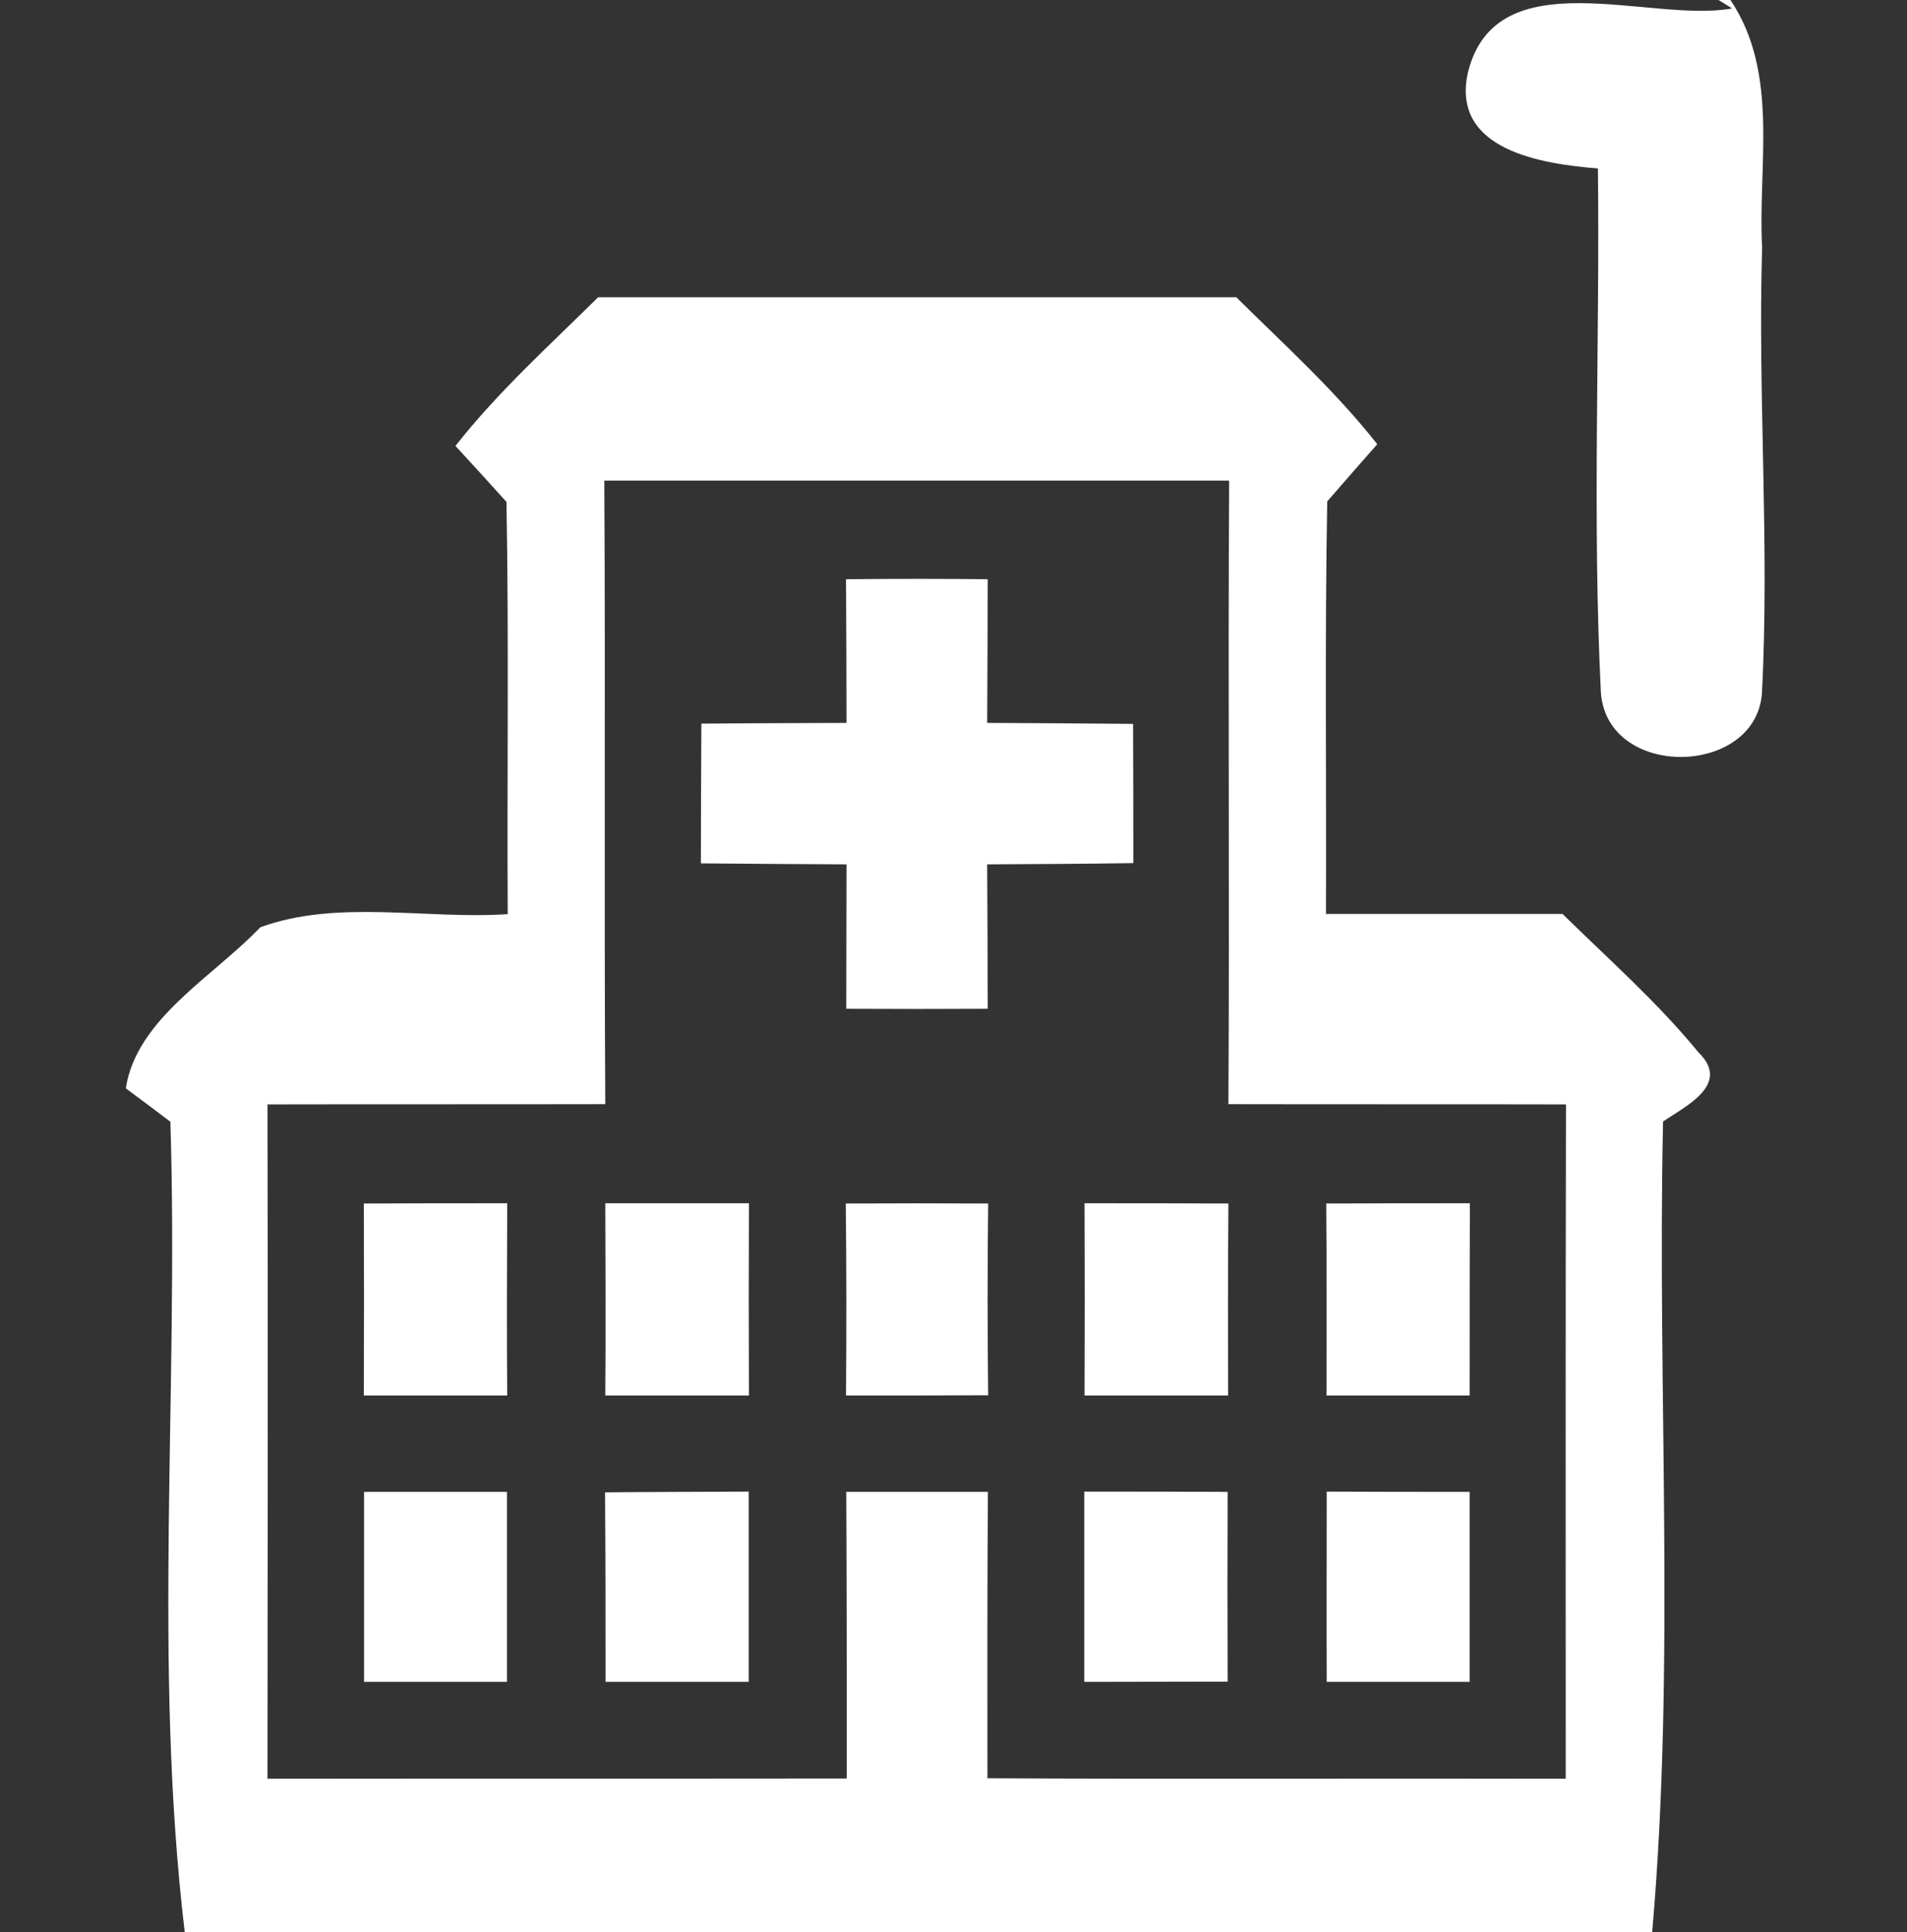
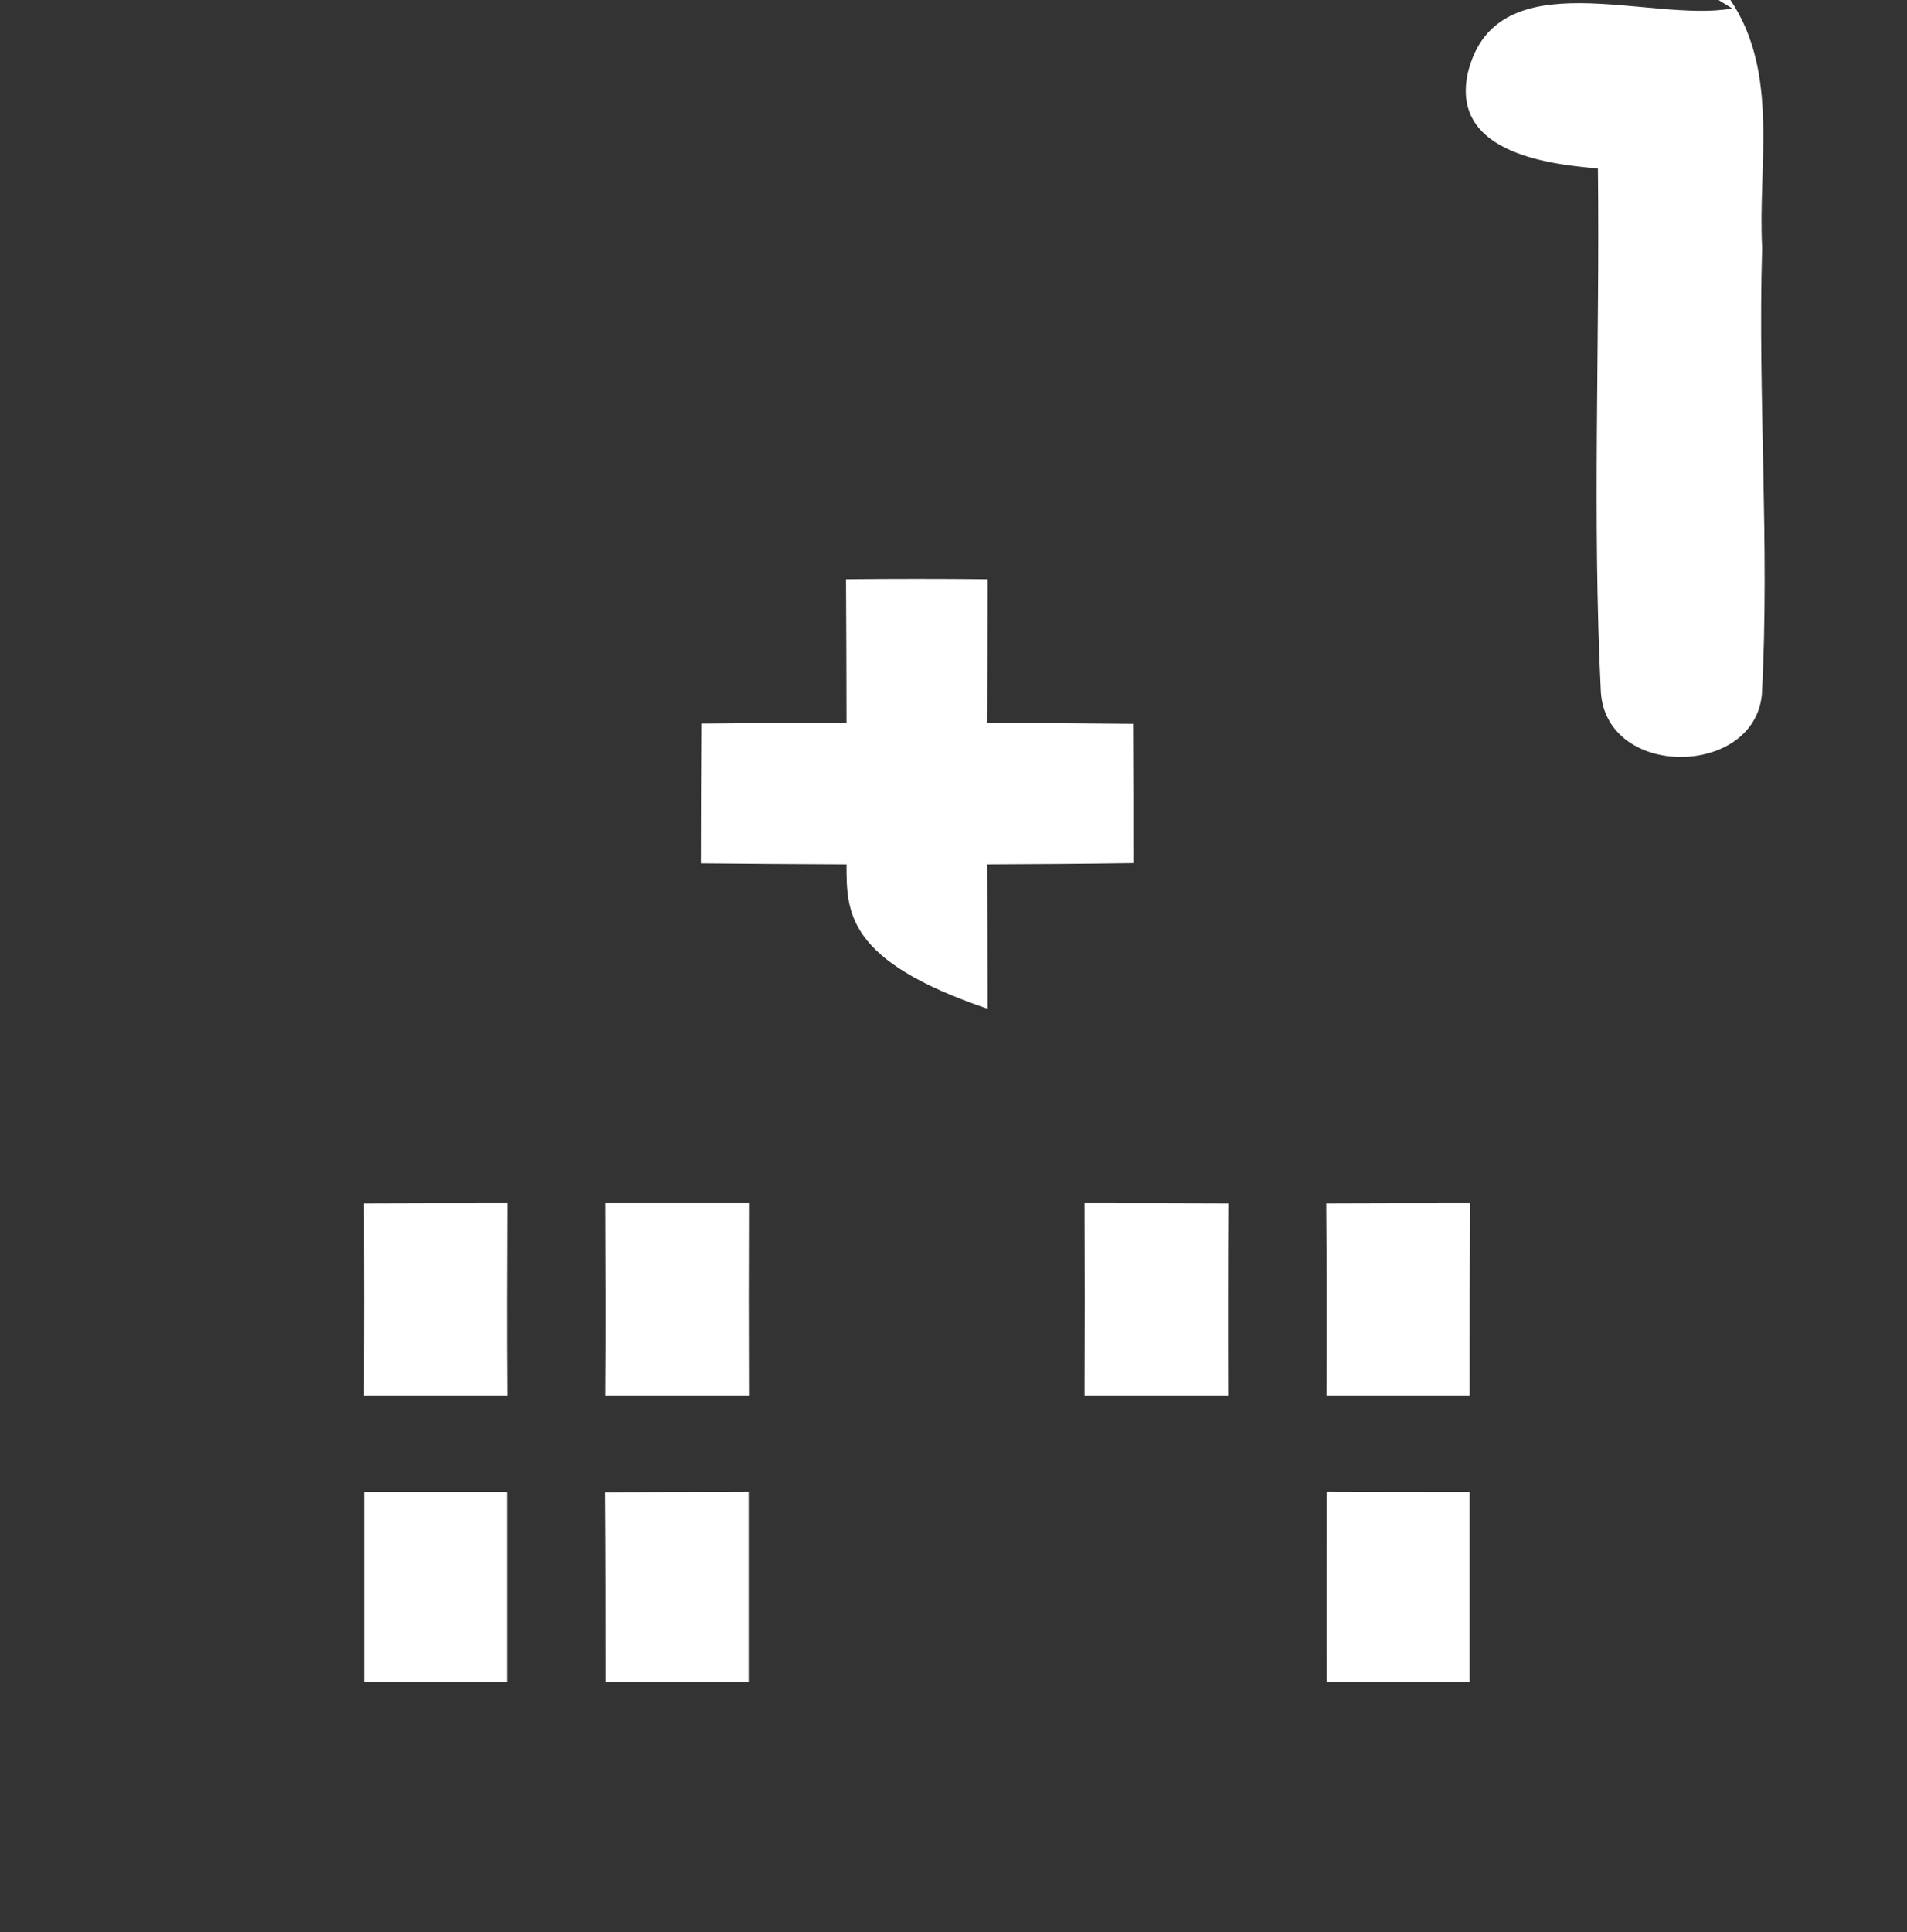
<svg xmlns="http://www.w3.org/2000/svg" width="77pt" height="78pt" viewBox="0 0 77 78" version="1.1">
  <rect x="0" y="0" width="77" height="78" fill="#333333" stroke="none" />
  <g id="#ffffffff">
    <path fill="#ffffff" opacity="1.00" d=" M 69.39 0.00 L 69.87 0.00 C 71.86 2.96 70.97 6.67 71.15 10.00 C 70.97 16.01 71.46 22.02 71.14 28.02 C 70.85 31.36 64.90 31.46 64.64 27.96 C 64.29 20.92 64.60 13.85 64.52 6.80 C 62.30 6.62 58.57 6.08 59.27 2.93 C 60.41 -1.70 66.63 0.95 69.94 0.34 C 69.81 0.26 69.53 0.09 69.39 0.00 Z" />
-     <path fill="#ffffff" opacity="1.00" d=" M 24.15 12.00 C 32.74 12.00 41.33 12.00 49.92 12.00 C 51.86 13.92 53.91 15.77 55.61 17.93 C 55.10 18.51 54.09 19.66 53.59 20.24 C 53.49 25.79 53.56 31.34 53.54 36.89 C 56.72 36.89 59.91 36.89 63.09 36.89 C 64.95 38.72 66.92 40.45 68.58 42.48 C 69.91 43.77 68.06 44.65 67.15 45.27 C 66.91 56.18 67.66 67.13 66.71 78.00 L 7.46 78.00 C 6.17 67.17 7.22 56.17 6.88 45.28 C 6.43 44.94 5.53 44.26 5.08 43.93 C 5.51 41.12 8.63 39.41 10.51 37.43 C 13.63 36.29 17.21 37.12 20.50 36.90 C 20.47 31.35 20.55 25.80 20.45 20.26 C 19.94 19.69 18.91 18.56 18.39 18.00 C 20.11 15.81 22.18 13.95 24.15 12.00 M 24.40 19.40 C 24.45 27.79 24.39 36.18 24.44 44.57 C 19.89 44.58 15.35 44.57 10.80 44.58 C 10.82 53.65 10.81 62.72 10.80 71.80 C 18.60 71.79 26.39 71.80 34.19 71.79 C 34.19 67.94 34.19 64.08 34.17 60.22 C 36.08 60.22 37.98 60.22 39.89 60.22 C 39.86 64.08 39.87 67.93 39.87 71.78 C 47.65 71.82 55.44 71.78 63.22 71.80 C 63.22 62.73 63.21 53.65 63.23 44.58 C 58.68 44.57 54.14 44.58 49.60 44.57 C 49.65 36.18 49.58 27.79 49.63 19.40 C 41.22 19.40 32.81 19.40 24.40 19.40 Z" />
-     <path fill="#ffffff" opacity="1.00" d=" M 34.16 23.38 C 36.07 23.36 37.98 23.36 39.88 23.38 C 39.88 25.31 39.87 27.24 39.86 29.18 C 41.83 29.19 43.79 29.20 45.75 29.22 C 45.76 31.10 45.76 32.97 45.76 34.84 C 43.80 34.87 41.83 34.88 39.86 34.89 C 39.87 36.83 39.88 38.77 39.88 40.72 C 37.98 40.73 36.08 40.73 34.17 40.72 C 34.17 38.78 34.18 36.83 34.18 34.89 C 32.22 34.88 30.26 34.87 28.30 34.85 C 28.30 32.97 28.31 31.09 28.32 29.21 C 30.28 29.19 32.23 29.19 34.18 29.18 C 34.18 27.25 34.17 25.31 34.16 23.38 Z" />
+     <path fill="#ffffff" opacity="1.00" d=" M 34.16 23.38 C 36.07 23.36 37.98 23.36 39.88 23.38 C 39.88 25.31 39.87 27.24 39.86 29.18 C 41.83 29.19 43.79 29.20 45.75 29.22 C 45.76 31.10 45.76 32.97 45.76 34.84 C 43.80 34.87 41.83 34.88 39.86 34.89 C 39.87 36.83 39.88 38.77 39.88 40.72 C 34.17 38.78 34.18 36.83 34.18 34.89 C 32.22 34.88 30.26 34.87 28.30 34.85 C 28.30 32.97 28.31 31.09 28.32 29.21 C 30.28 29.19 32.23 29.19 34.18 29.18 C 34.18 27.25 34.17 25.31 34.16 23.38 Z" />
    <path fill="#ffffff" opacity="1.00" d=" M 14.69 48.58 C 16.62 48.57 18.55 48.57 20.48 48.57 C 20.47 51.16 20.46 53.74 20.48 56.33 C 18.55 56.33 16.62 56.33 14.69 56.33 C 14.70 53.74 14.70 51.16 14.69 48.58 Z" />
    <path fill="#ffffff" opacity="1.00" d=" M 24.44 56.33 C 24.46 53.75 24.45 51.16 24.44 48.57 C 26.37 48.57 28.30 48.57 30.24 48.57 C 30.23 51.16 30.23 53.74 30.24 56.33 C 28.31 56.33 26.37 56.33 24.44 56.33 Z" />
-     <path fill="#ffffff" opacity="1.00" d=" M 34.15 48.58 C 36.07 48.57 37.98 48.57 39.90 48.58 C 39.87 51.16 39.87 53.74 39.90 56.32 C 37.98 56.33 36.07 56.33 34.16 56.33 C 34.18 53.74 34.18 51.16 34.15 48.58 Z" />
    <path fill="#ffffff" opacity="1.00" d=" M 43.79 48.57 C 45.73 48.57 47.66 48.57 49.60 48.58 C 49.58 51.16 49.58 53.75 49.59 56.33 C 47.66 56.33 45.72 56.33 43.79 56.33 C 43.80 53.74 43.80 51.16 43.79 48.57 Z" />
    <path fill="#ffffff" opacity="1.00" d=" M 53.55 48.58 C 55.48 48.57 57.42 48.57 59.35 48.57 C 59.34 51.16 59.34 53.75 59.34 56.33 C 57.41 56.33 55.49 56.33 53.56 56.33 C 53.57 53.74 53.57 51.16 53.55 48.58 Z" />
    <path fill="#ffffff" opacity="1.00" d=" M 14.70 60.22 C 16.62 60.22 18.55 60.22 20.47 60.22 C 20.47 62.77 20.47 65.33 20.47 67.89 C 18.54 67.89 16.62 67.89 14.70 67.89 C 14.70 65.33 14.70 62.77 14.70 60.22 Z" />
    <path fill="#ffffff" opacity="1.00" d=" M 24.43 60.24 C 26.37 60.22 28.30 60.22 30.23 60.21 C 30.23 62.77 30.23 65.33 30.23 67.89 C 28.31 67.89 26.38 67.89 24.45 67.89 C 24.45 65.34 24.45 62.79 24.43 60.24 Z" />
-     <path fill="#ffffff" opacity="1.00" d=" M 43.78 60.21 C 45.71 60.21 47.64 60.21 49.57 60.22 C 49.56 62.77 49.56 65.32 49.57 67.88 C 47.64 67.88 45.71 67.89 43.78 67.89 C 43.78 65.33 43.78 62.77 43.78 60.21 Z" />
    <path fill="#ffffff" opacity="1.00" d=" M 53.57 60.21 C 55.49 60.22 57.42 60.22 59.34 60.22 C 59.34 62.77 59.34 65.33 59.34 67.89 C 57.41 67.89 55.49 67.89 53.57 67.89 C 53.56 65.33 53.57 62.77 53.57 60.21 Z" />
  </g>
</svg>